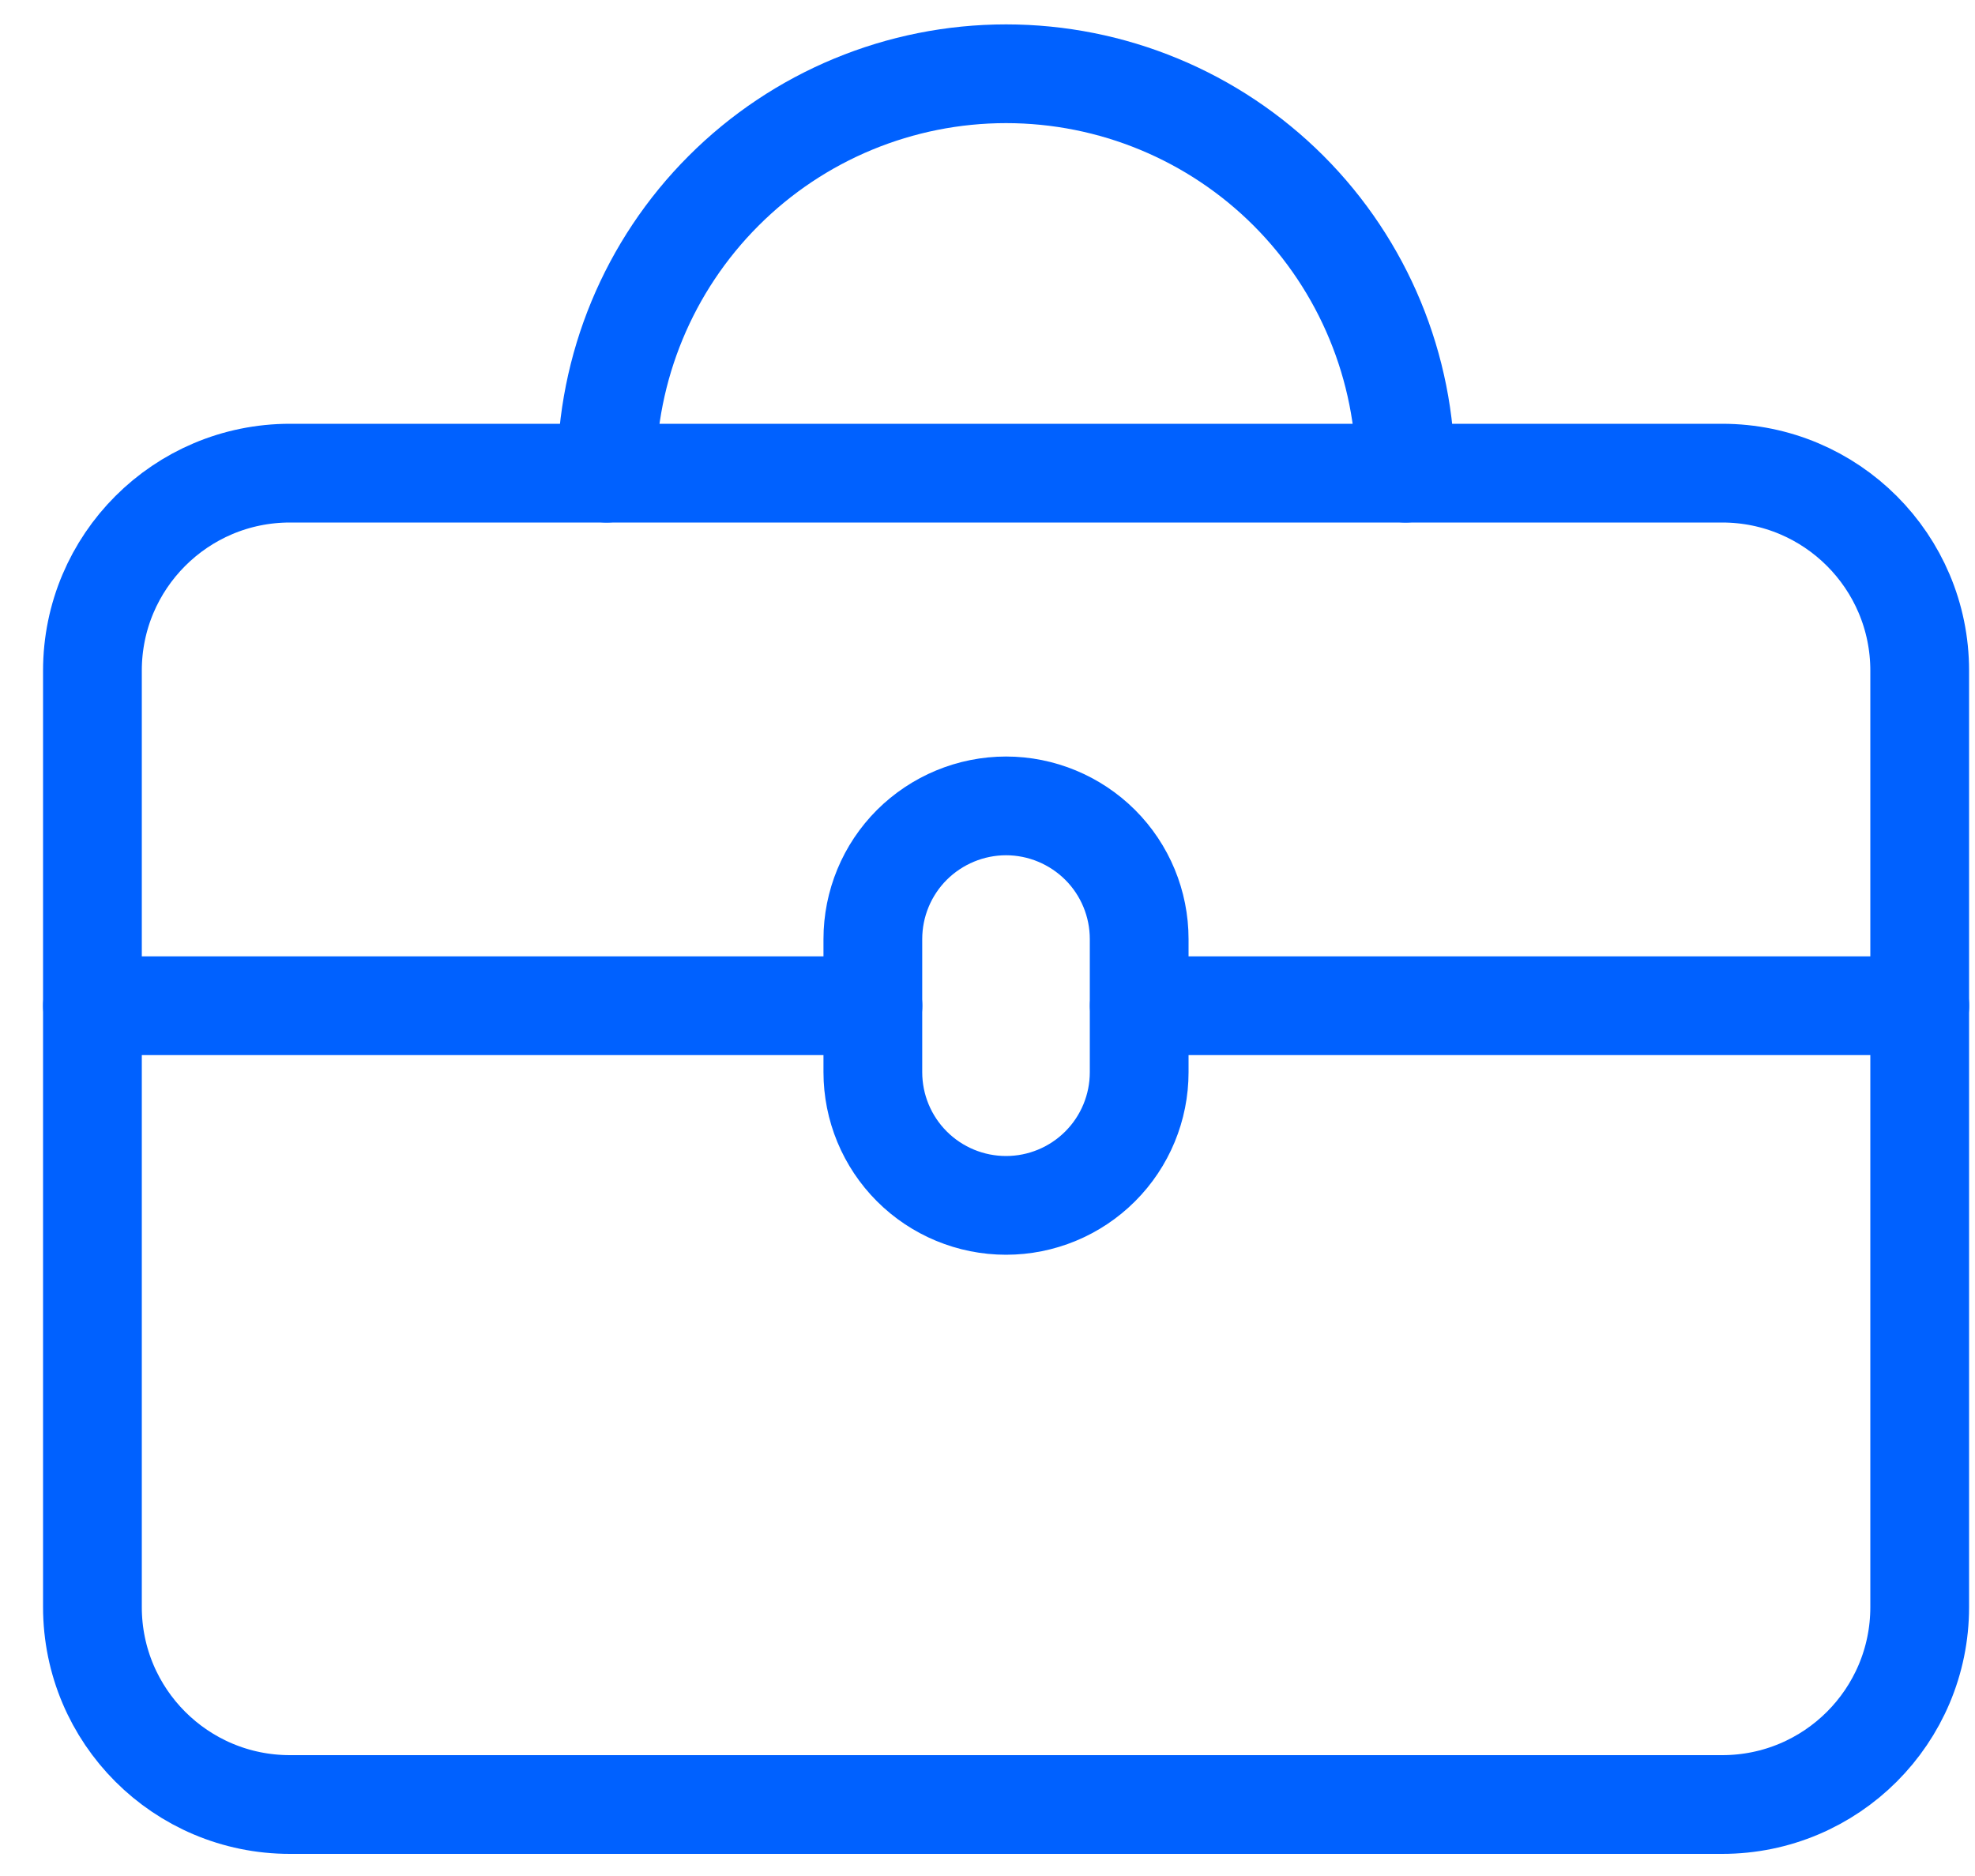
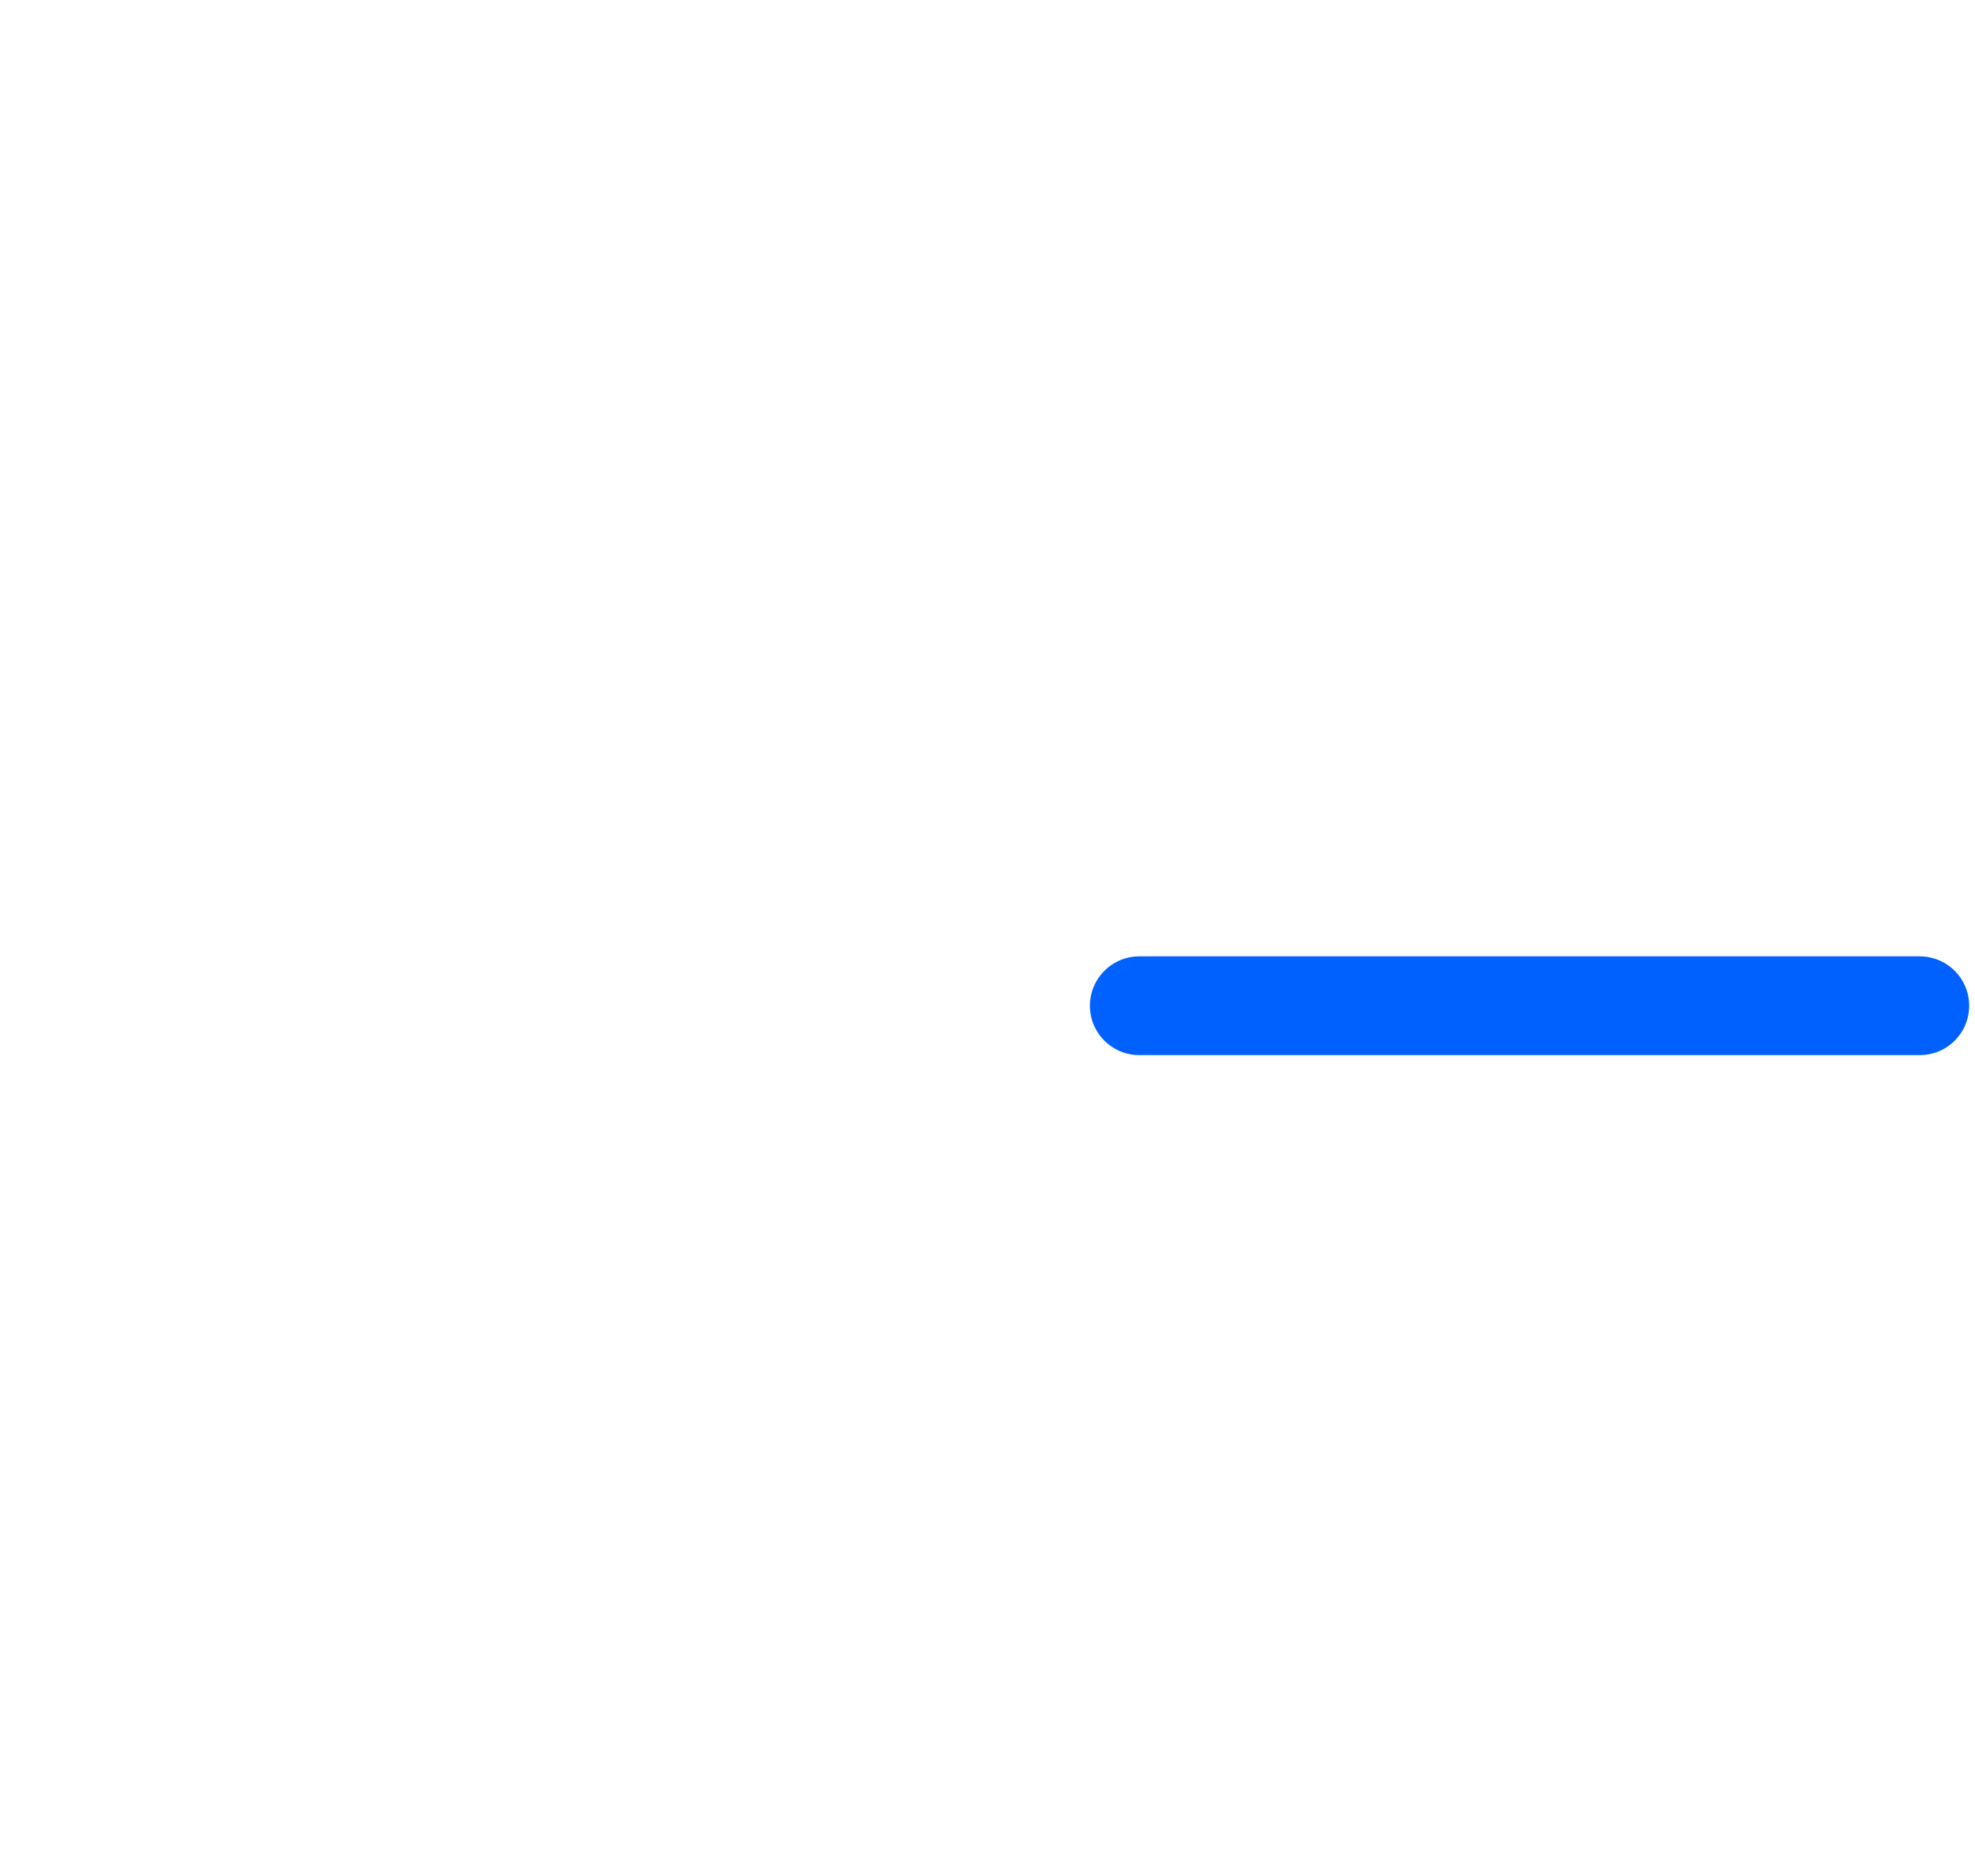
<svg xmlns="http://www.w3.org/2000/svg" width="20" height="19" viewBox="0 0 20 19" fill="none">
-   <path d="M0.936 6.792C0.936 5.688 1.831 4.792 2.936 4.792H17.44C18.545 4.792 19.44 5.688 19.44 6.792V16.276C19.44 17.381 18.545 18.276 17.44 18.276H2.936C1.831 18.276 0.936 17.381 0.936 16.276V6.792Z" stroke="#0061FF" stroke-linecap="round" stroke-linejoin="round" />
-   <path d="M14.233 4.792C14.233 3.72 13.807 2.691 13.049 1.932C12.29 1.173 11.261 0.747 10.188 0.747C9.115 0.747 8.086 1.173 7.328 1.932C6.569 2.691 6.143 3.72 6.143 4.792" stroke="#0061FF" stroke-linecap="round" stroke-linejoin="round" />
-   <path d="M0.936 10.186L8.84 10.186" stroke="#0061FF" stroke-linecap="round" stroke-linejoin="round" />
  <path d="M11.537 10.186H19.441" stroke="#0061FF" stroke-linecap="round" stroke-linejoin="round" />
-   <path d="M10.188 12.208C9.83 12.208 9.487 12.066 9.234 11.813C8.981 11.56 8.839 11.217 8.839 10.859V9.511C8.839 9.153 8.981 8.81 9.234 8.557C9.487 8.305 9.83 8.162 10.188 8.162C10.545 8.162 10.888 8.305 11.141 8.557C11.394 8.81 11.536 9.153 11.536 9.511V10.859C11.536 11.217 11.394 11.56 11.141 11.813C10.888 12.066 10.545 12.208 10.188 12.208Z" stroke="#0061FF" stroke-linecap="round" stroke-linejoin="round" />
</svg>